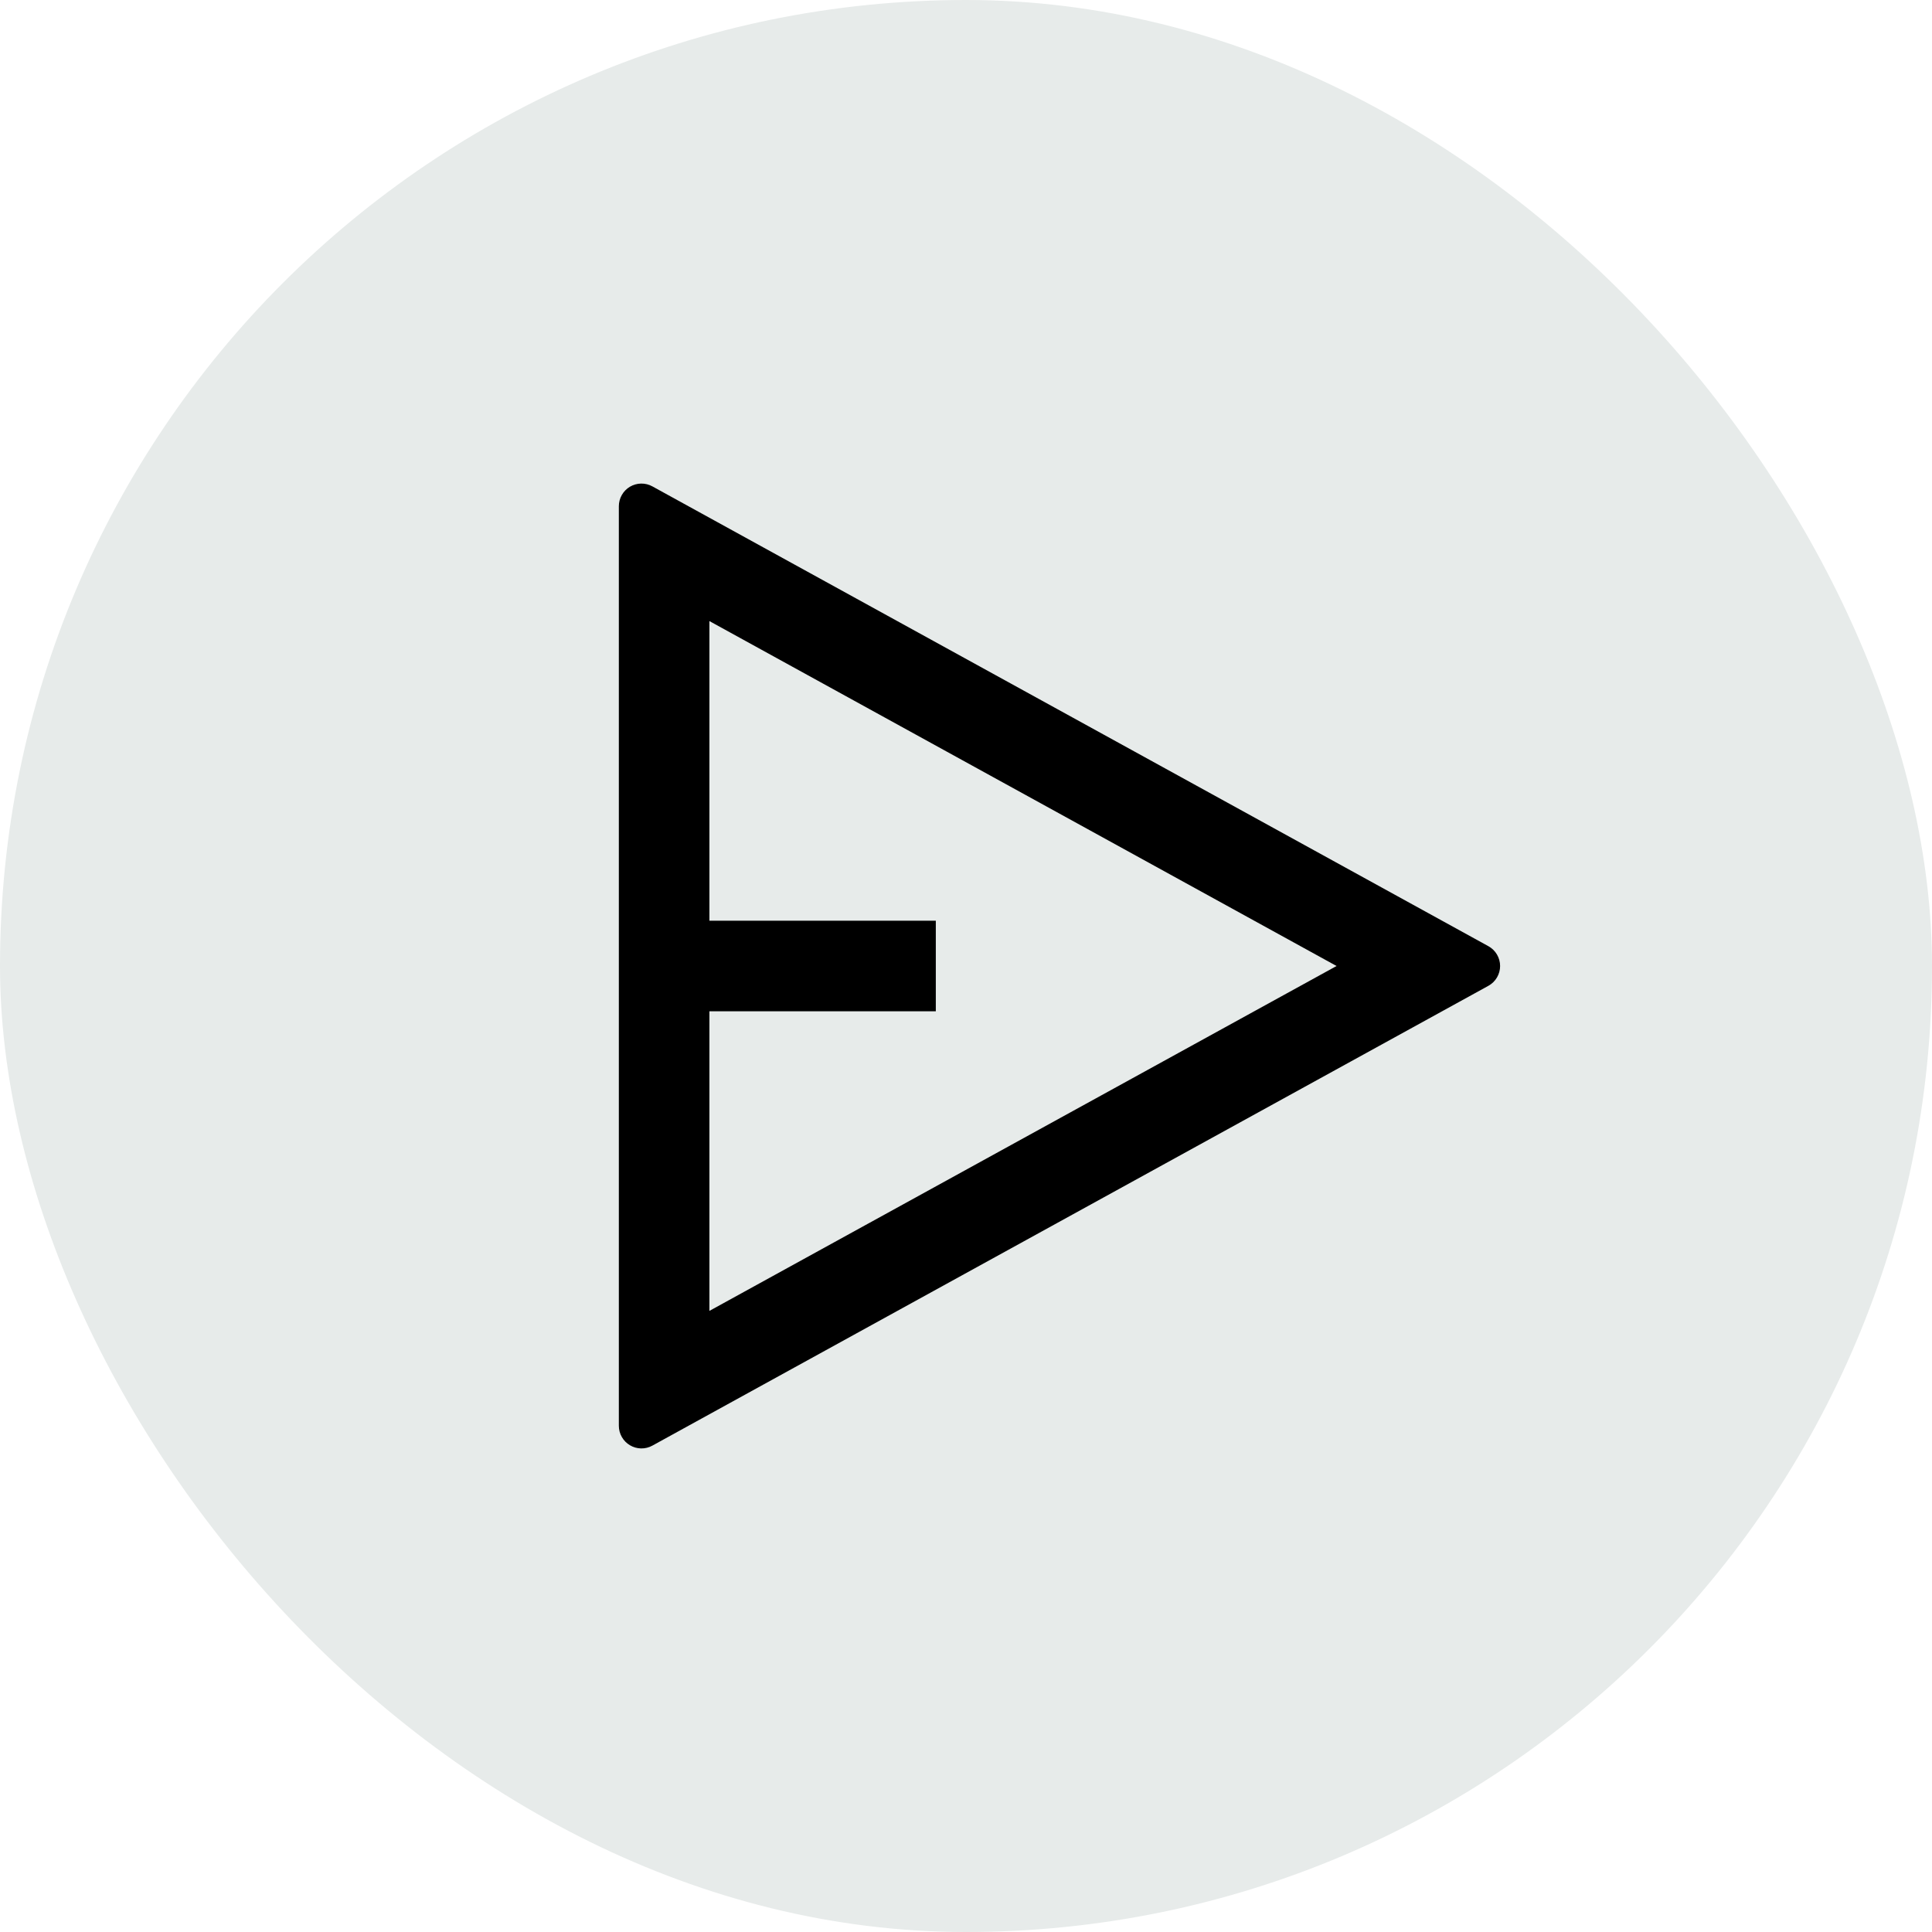
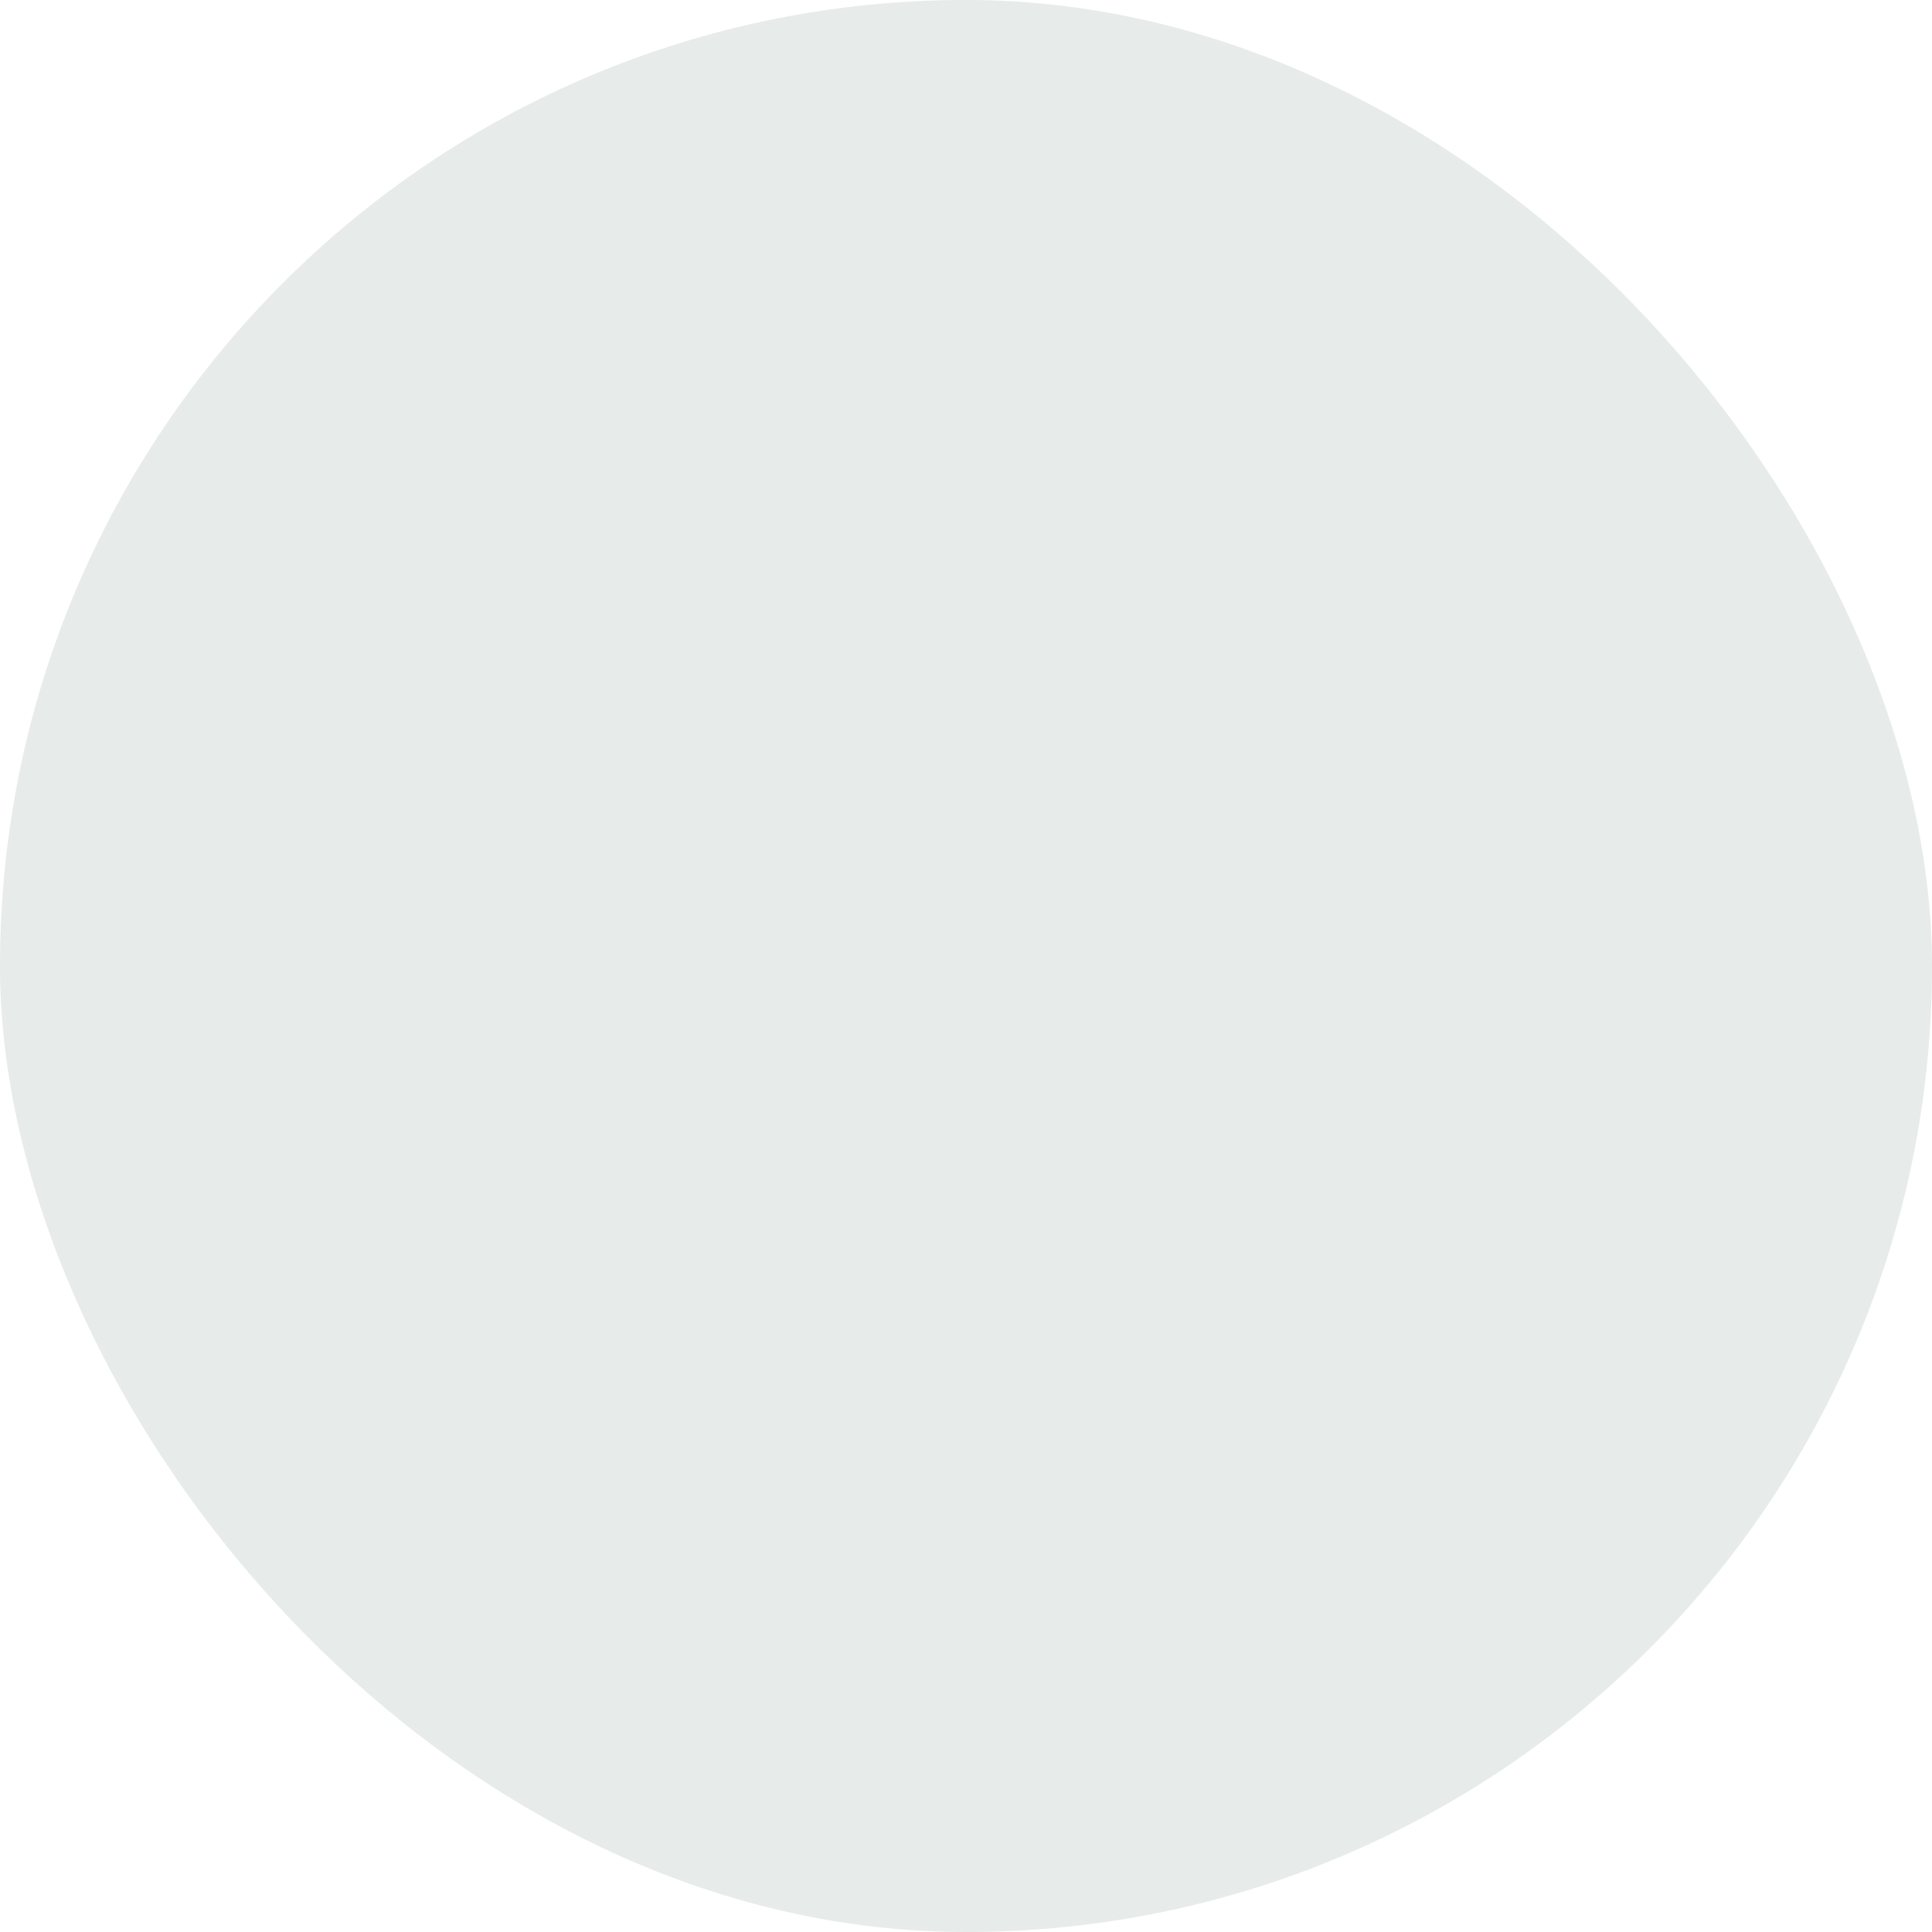
<svg xmlns="http://www.w3.org/2000/svg" width="64" height="64" viewBox="0 0 64 64" fill="none">
  <rect width="64" height="64" rx="32" fill="#E7EBEA" />
  <g clip-path="url(#clip0_9844_2351)">
-     <path d="M21.611 16.112L49.304 31.343C49.422 31.408 49.52 31.503 49.588 31.618C49.657 31.734 49.693 31.866 49.693 32C49.693 32.134 49.657 32.266 49.588 32.382C49.52 32.497 49.422 32.592 49.304 32.657L21.611 47.888C21.497 47.951 21.369 47.983 21.238 47.981C21.108 47.979 20.981 47.943 20.868 47.876C20.756 47.81 20.663 47.716 20.599 47.602C20.534 47.489 20.5 47.361 20.5 47.231V16.769C20.5 16.639 20.534 16.511 20.599 16.397C20.663 16.284 20.756 16.19 20.868 16.123C20.981 16.057 21.108 16.021 21.238 16.019C21.369 16.017 21.497 16.049 21.611 16.112V16.112ZM23.5 33.5V43.425L44.275 32L23.5 20.574V30.5H31V33.5H23.5Z" fill="black" />
-   </g>
+     </g>
  <defs>
    <clipPath id="clip0_9844_2351">
-       <rect width="36" height="36" fill="white" transform="translate(16 14)" />
-     </clipPath>
+       </clipPath>
  </defs>
</svg>